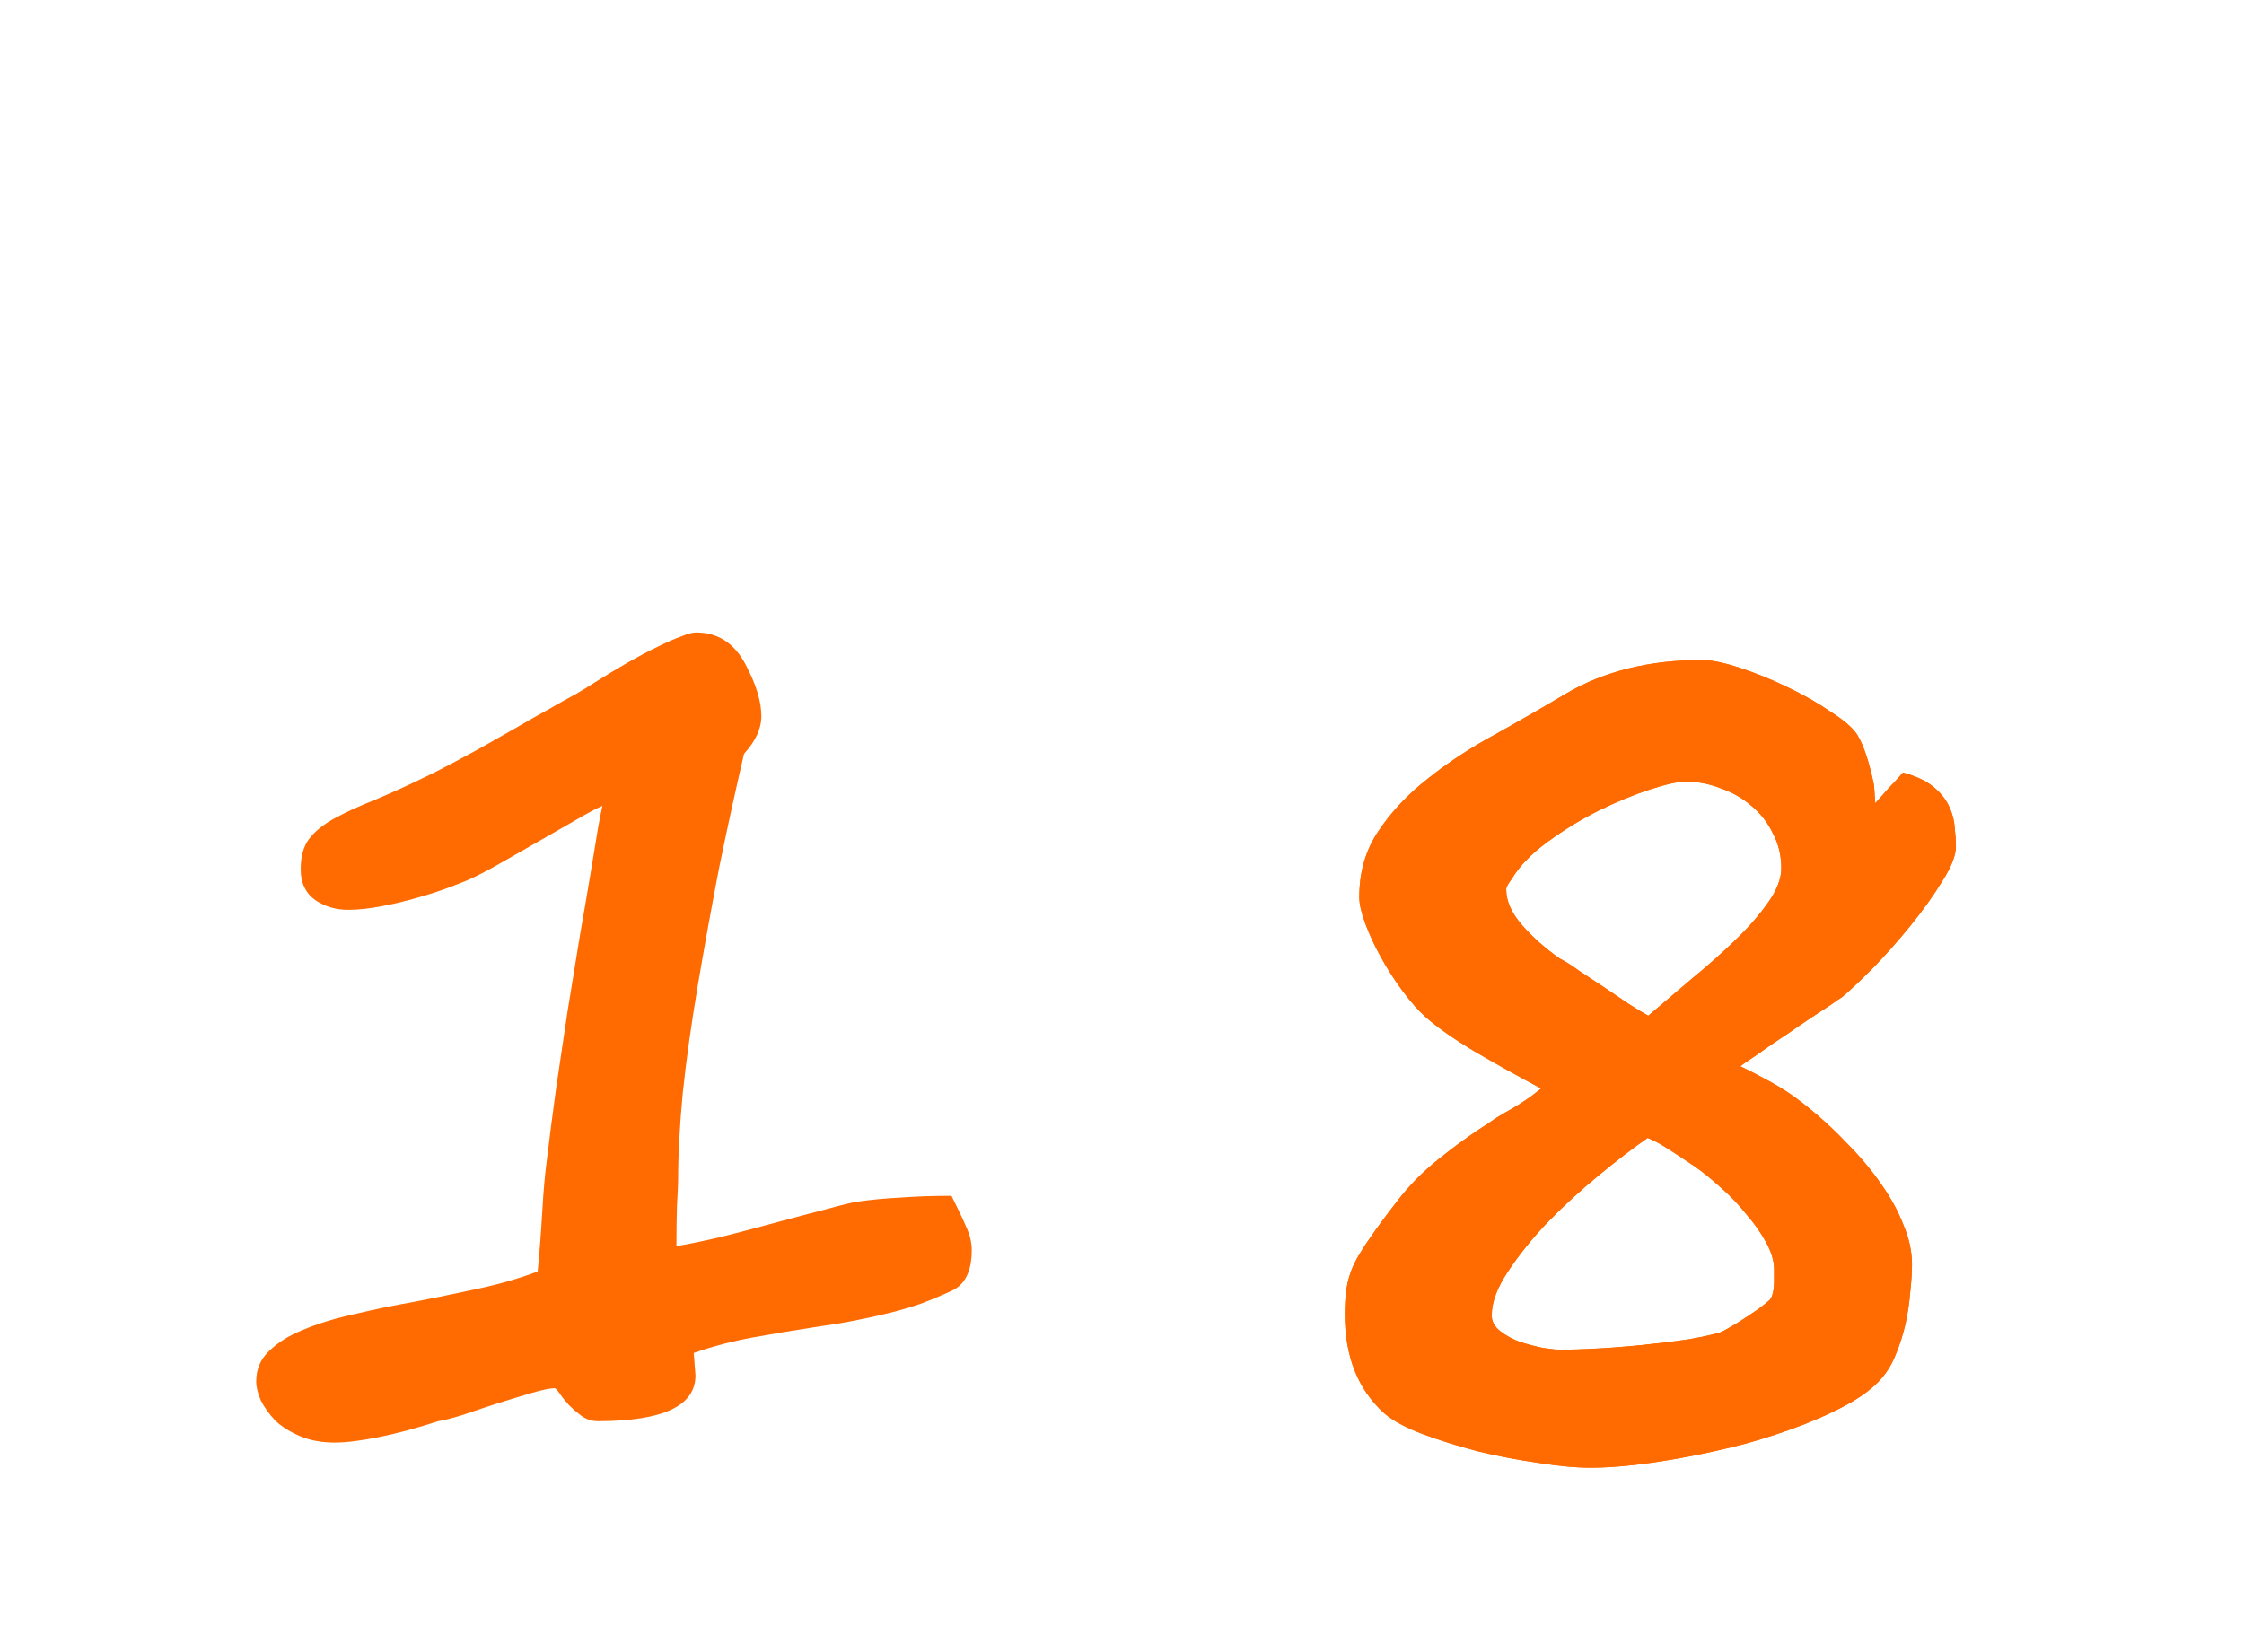
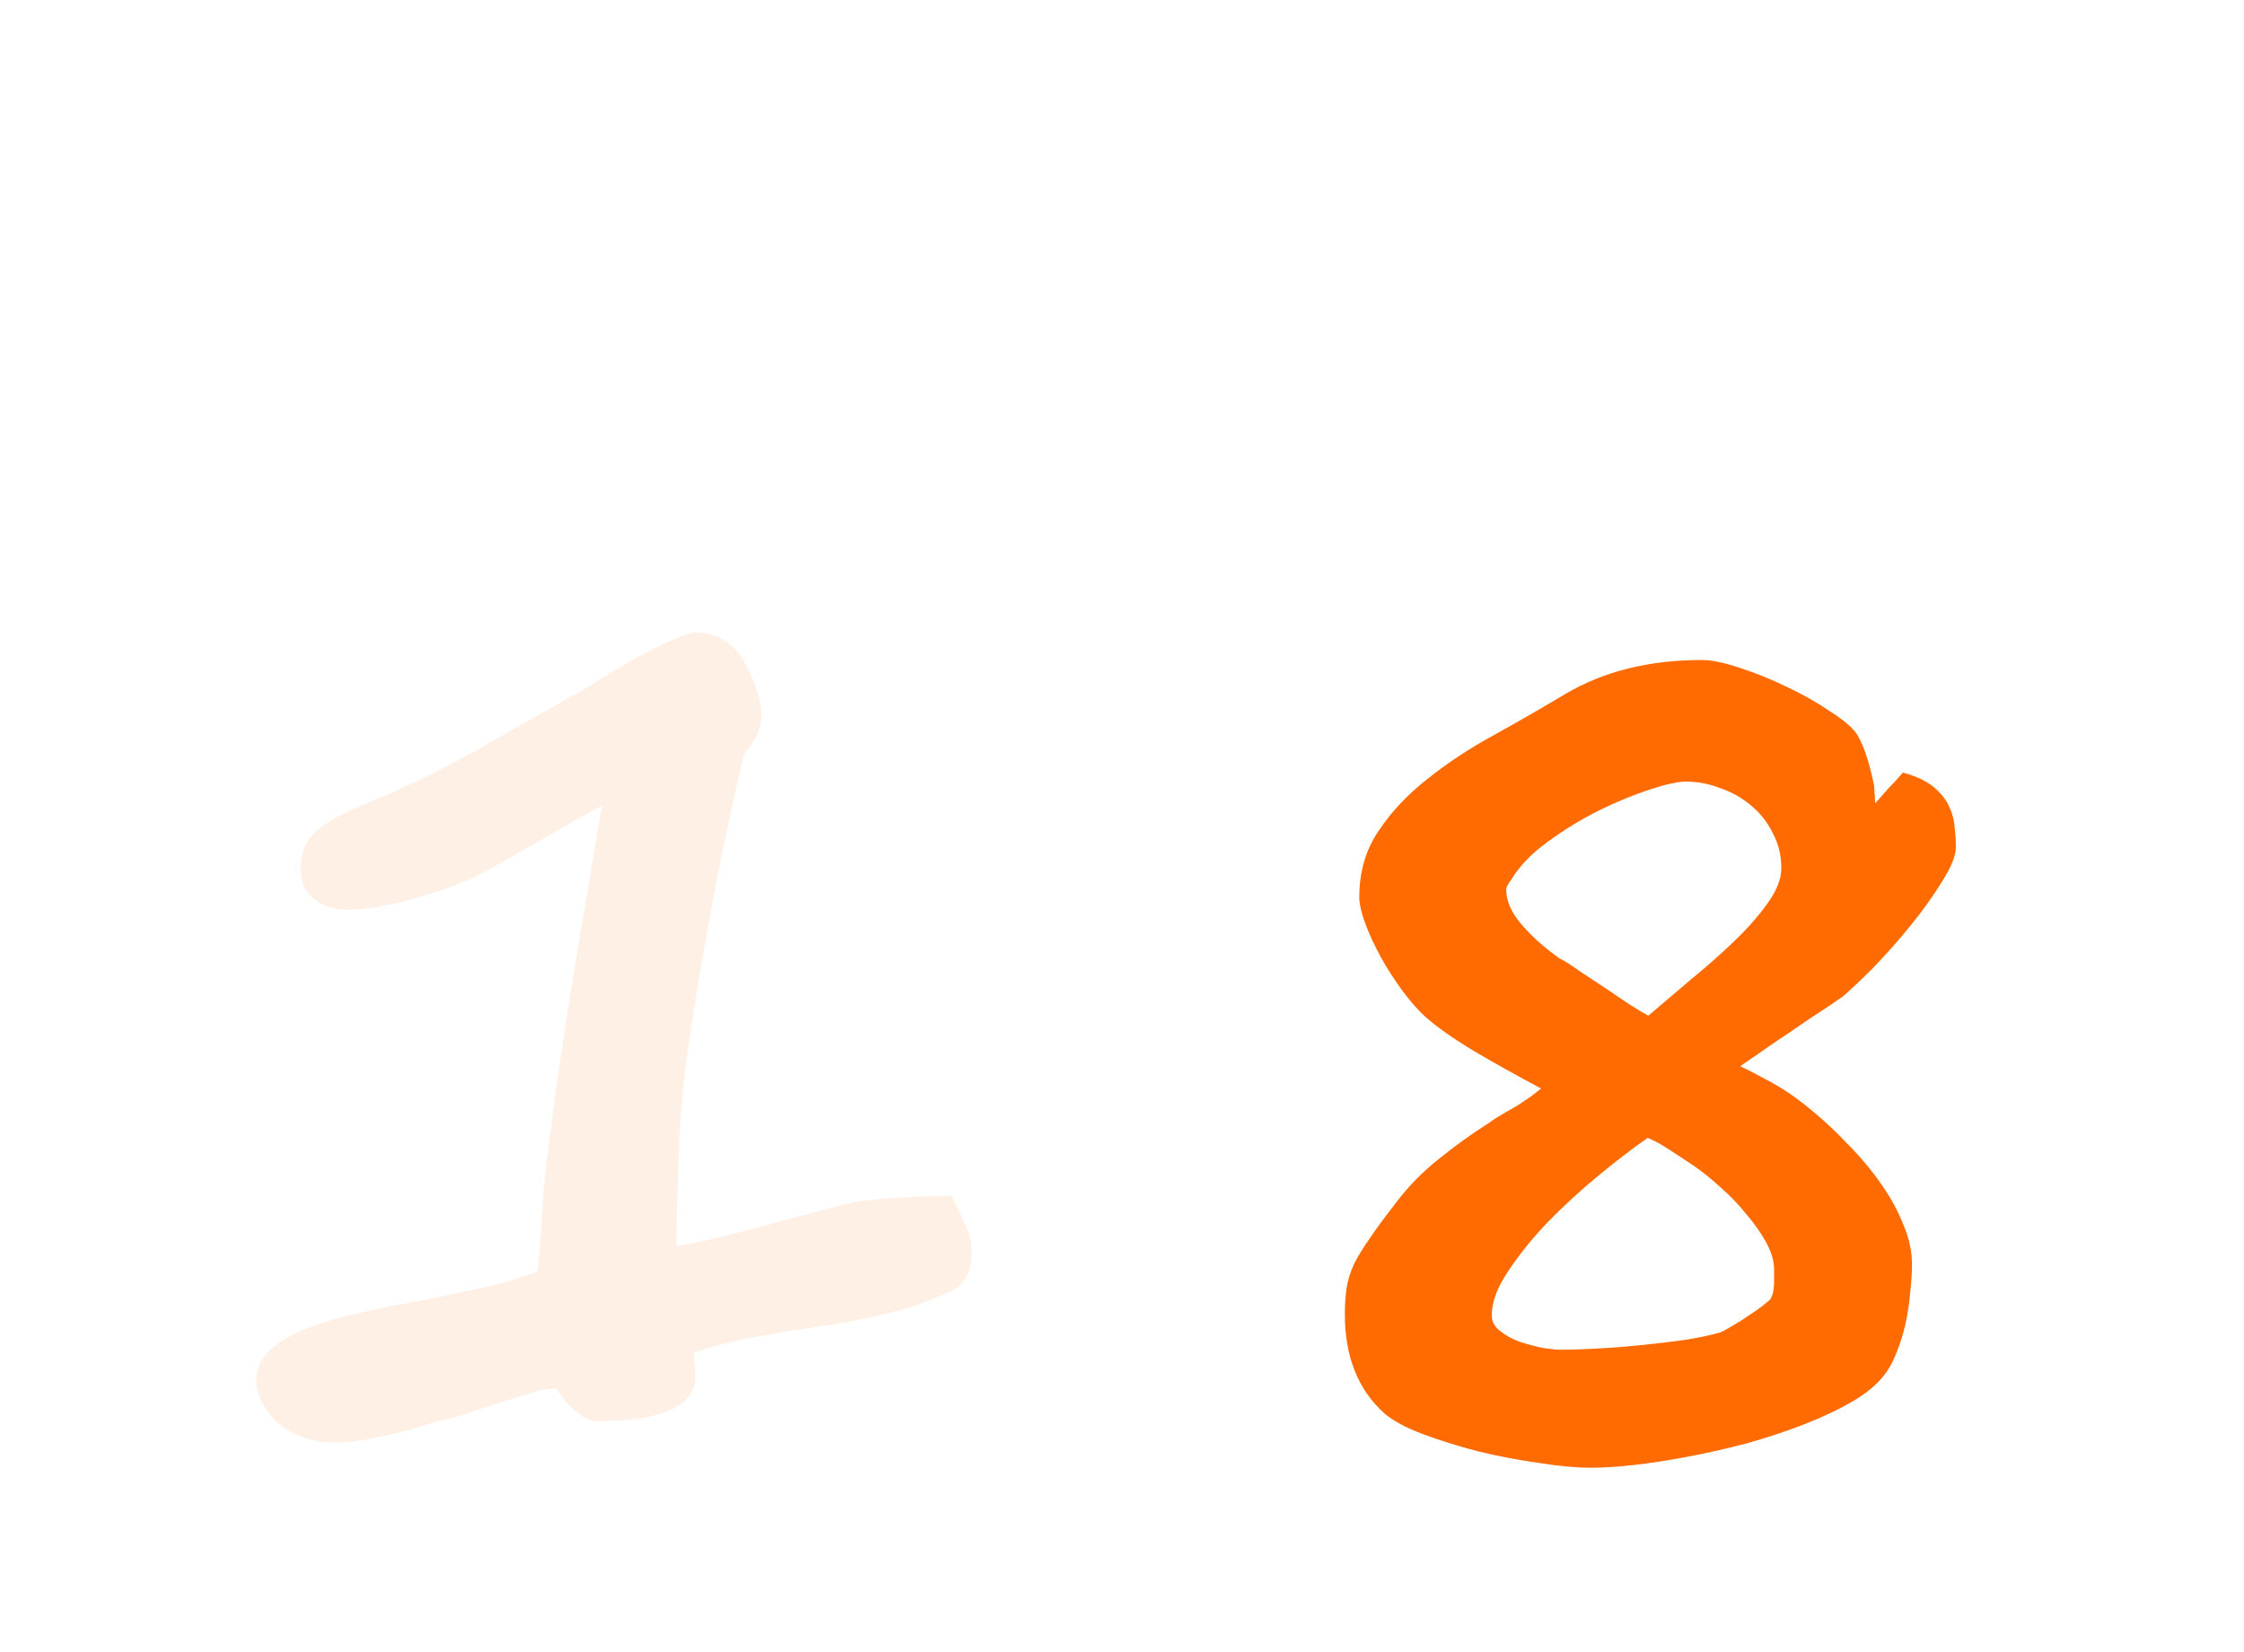
<svg xmlns="http://www.w3.org/2000/svg" width="91" height="67" viewBox="0 0 91 67" fill="none">
  <g filter="url(#filter0_d_532_9)">
    <path d="M79.317 30.342C79.317 30.7 79.13 31.172 78.756 31.758C78.398 32.344 77.966 32.946 77.462 33.565C76.974 34.167 76.469 34.736 75.948 35.273C75.427 35.794 75.012 36.185 74.703 36.445C74.622 36.494 74.467 36.6 74.239 36.763C74.011 36.909 73.751 37.08 73.458 37.275C73.165 37.471 72.856 37.682 72.53 37.91C72.205 38.122 71.904 38.325 71.627 38.52C71.35 38.716 71.114 38.879 70.919 39.009C70.724 39.139 70.61 39.22 70.577 39.253C70.984 39.448 71.407 39.668 71.847 39.912C72.286 40.156 72.693 40.425 73.067 40.718C73.735 41.239 74.337 41.784 74.874 42.353C75.427 42.907 75.899 43.468 76.29 44.038C76.681 44.592 76.982 45.145 77.193 45.698C77.421 46.235 77.535 46.764 77.535 47.285C77.535 47.627 77.511 48.009 77.462 48.433C77.429 48.856 77.364 49.287 77.267 49.727C77.169 50.15 77.039 50.557 76.876 50.947C76.73 51.322 76.534 51.647 76.29 51.924C75.997 52.266 75.566 52.599 74.996 52.925C74.443 53.234 73.808 53.527 73.092 53.804C72.376 54.08 71.611 54.333 70.797 54.56C69.983 54.772 69.186 54.951 68.404 55.098C66.842 55.391 65.54 55.537 64.498 55.537C63.912 55.537 63.212 55.472 62.398 55.342C61.585 55.228 60.771 55.073 59.957 54.878C59.143 54.666 58.386 54.43 57.687 54.17C57.003 53.91 56.49 53.633 56.148 53.34C55.074 52.38 54.537 51.037 54.537 49.312C54.537 48.905 54.562 48.547 54.61 48.237C54.659 47.928 54.757 47.611 54.903 47.285C55.066 46.96 55.286 46.602 55.562 46.211C55.839 45.804 56.205 45.308 56.661 44.722C57.133 44.103 57.695 43.533 58.346 43.013C59.013 42.476 59.68 41.995 60.348 41.572C60.575 41.41 60.763 41.287 60.909 41.206C61.072 41.108 61.227 41.019 61.373 40.938C61.52 40.856 61.674 40.758 61.837 40.645C62.016 40.531 62.236 40.368 62.496 40.156C61.52 39.635 60.616 39.131 59.786 38.643C58.972 38.154 58.321 37.699 57.833 37.275C57.524 36.999 57.206 36.641 56.881 36.201C56.555 35.762 56.262 35.306 56.002 34.834C55.742 34.362 55.53 33.906 55.367 33.467C55.204 33.027 55.123 32.669 55.123 32.393C55.123 31.367 55.383 30.472 55.904 29.707C56.425 28.926 57.092 28.218 57.906 27.583C58.72 26.932 59.623 26.338 60.616 25.801C61.609 25.247 62.569 24.694 63.497 24.141C65.043 23.229 66.882 22.773 69.015 22.773C69.405 22.773 69.918 22.879 70.553 23.091C71.204 23.302 71.847 23.563 72.481 23.872C73.132 24.181 73.718 24.515 74.239 24.873C74.776 25.215 75.134 25.524 75.314 25.801C75.444 26.012 75.566 26.289 75.68 26.631C75.794 26.973 75.899 27.38 75.997 27.852L76.046 28.584C76.062 28.568 76.127 28.494 76.241 28.364C76.355 28.234 76.477 28.096 76.607 27.949C76.754 27.803 76.876 27.672 76.974 27.559C77.088 27.428 77.153 27.355 77.169 27.339C77.706 27.485 78.121 27.681 78.414 27.925C78.707 28.169 78.919 28.438 79.049 28.73C79.179 29.007 79.252 29.292 79.269 29.585C79.301 29.862 79.317 30.114 79.317 30.342ZM71.944 47.48C71.944 47.155 71.838 46.797 71.627 46.406C71.415 46.016 71.147 45.633 70.821 45.259C70.512 44.868 70.17 44.51 69.796 44.185C69.421 43.843 69.072 43.558 68.746 43.33C68.339 43.053 67.981 42.817 67.672 42.622C67.379 42.427 67.094 42.272 66.817 42.158C66.231 42.565 65.572 43.07 64.84 43.672C64.107 44.274 63.416 44.909 62.765 45.576C62.13 46.243 61.593 46.911 61.153 47.578C60.714 48.229 60.494 48.823 60.494 49.36C60.494 49.605 60.608 49.816 60.836 49.995C61.064 50.174 61.332 50.321 61.642 50.435C61.951 50.532 62.26 50.614 62.569 50.679C62.895 50.727 63.139 50.752 63.302 50.752C63.692 50.752 64.181 50.736 64.767 50.703C65.369 50.671 65.987 50.622 66.622 50.557C67.257 50.492 67.859 50.418 68.429 50.337C68.998 50.239 69.446 50.142 69.772 50.044C69.853 50.011 69.975 49.946 70.138 49.849C70.317 49.751 70.504 49.637 70.699 49.507C70.894 49.377 71.09 49.246 71.285 49.116C71.481 48.97 71.643 48.84 71.773 48.726C71.887 48.579 71.944 48.327 71.944 47.969V47.48ZM72.237 31.221C72.237 30.7 72.123 30.228 71.895 29.805C71.684 29.365 71.391 28.991 71.017 28.682C70.659 28.372 70.243 28.136 69.772 27.974C69.316 27.795 68.844 27.705 68.356 27.705C68.046 27.705 67.566 27.811 66.915 28.023C66.264 28.234 65.572 28.519 64.84 28.877C64.124 29.235 63.432 29.658 62.765 30.146C62.114 30.619 61.625 31.123 61.3 31.66C61.153 31.855 61.08 31.994 61.08 32.075C61.08 32.547 61.292 33.027 61.715 33.516C62.138 34.004 62.651 34.46 63.253 34.883C63.481 34.997 63.749 35.168 64.059 35.395C64.384 35.607 64.718 35.827 65.06 36.055C65.401 36.283 65.727 36.502 66.036 36.714C66.362 36.925 66.63 37.088 66.842 37.202C67.412 36.714 68.005 36.209 68.624 35.688C69.259 35.168 69.845 34.647 70.382 34.126C70.919 33.605 71.358 33.101 71.7 32.612C72.058 32.108 72.237 31.644 72.237 31.221Z" fill="#FF6B00" />
-     <path d="M79.317 30.342C79.317 30.7 79.13 31.172 78.756 31.758C78.398 32.344 77.966 32.946 77.462 33.565C76.974 34.167 76.469 34.736 75.948 35.273C75.427 35.794 75.012 36.185 74.703 36.445C74.622 36.494 74.467 36.6 74.239 36.763C74.011 36.909 73.751 37.08 73.458 37.275C73.165 37.471 72.856 37.682 72.53 37.91C72.205 38.122 71.904 38.325 71.627 38.52C71.35 38.716 71.114 38.879 70.919 39.009C70.724 39.139 70.61 39.22 70.577 39.253C70.984 39.448 71.407 39.668 71.847 39.912C72.286 40.156 72.693 40.425 73.067 40.718C73.735 41.239 74.337 41.784 74.874 42.353C75.427 42.907 75.899 43.468 76.29 44.038C76.681 44.592 76.982 45.145 77.193 45.698C77.421 46.235 77.535 46.764 77.535 47.285C77.535 47.627 77.511 48.009 77.462 48.433C77.429 48.856 77.364 49.287 77.267 49.727C77.169 50.15 77.039 50.557 76.876 50.947C76.73 51.322 76.534 51.647 76.29 51.924C75.997 52.266 75.566 52.599 74.996 52.925C74.443 53.234 73.808 53.527 73.092 53.804C72.376 54.08 71.611 54.333 70.797 54.56C69.983 54.772 69.186 54.951 68.404 55.098C66.842 55.391 65.54 55.537 64.498 55.537C63.912 55.537 63.212 55.472 62.398 55.342C61.585 55.228 60.771 55.073 59.957 54.878C59.143 54.666 58.386 54.43 57.687 54.17C57.003 53.91 56.49 53.633 56.148 53.34C55.074 52.38 54.537 51.037 54.537 49.312C54.537 48.905 54.562 48.547 54.61 48.237C54.659 47.928 54.757 47.611 54.903 47.285C55.066 46.96 55.286 46.602 55.562 46.211C55.839 45.804 56.205 45.308 56.661 44.722C57.133 44.103 57.695 43.533 58.346 43.013C59.013 42.476 59.68 41.995 60.348 41.572C60.575 41.41 60.763 41.287 60.909 41.206C61.072 41.108 61.227 41.019 61.373 40.938C61.52 40.856 61.674 40.758 61.837 40.645C62.016 40.531 62.236 40.368 62.496 40.156C61.52 39.635 60.616 39.131 59.786 38.643C58.972 38.154 58.321 37.699 57.833 37.275C57.524 36.999 57.206 36.641 56.881 36.201C56.555 35.762 56.262 35.306 56.002 34.834C55.742 34.362 55.53 33.906 55.367 33.467C55.204 33.027 55.123 32.669 55.123 32.393C55.123 31.367 55.383 30.472 55.904 29.707C56.425 28.926 57.092 28.218 57.906 27.583C58.72 26.932 59.623 26.338 60.616 25.801C61.609 25.247 62.569 24.694 63.497 24.141C65.043 23.229 66.882 22.773 69.015 22.773C69.405 22.773 69.918 22.879 70.553 23.091C71.204 23.302 71.847 23.563 72.481 23.872C73.132 24.181 73.718 24.515 74.239 24.873C74.776 25.215 75.134 25.524 75.314 25.801C75.444 26.012 75.566 26.289 75.68 26.631C75.794 26.973 75.899 27.38 75.997 27.852L76.046 28.584C76.062 28.568 76.127 28.494 76.241 28.364C76.355 28.234 76.477 28.096 76.607 27.949C76.754 27.803 76.876 27.672 76.974 27.559C77.088 27.428 77.153 27.355 77.169 27.339C77.706 27.485 78.121 27.681 78.414 27.925C78.707 28.169 78.919 28.438 79.049 28.73C79.179 29.007 79.252 29.292 79.269 29.585C79.301 29.862 79.317 30.114 79.317 30.342ZM71.944 47.48C71.944 47.155 71.838 46.797 71.627 46.406C71.415 46.016 71.147 45.633 70.821 45.259C70.512 44.868 70.17 44.51 69.796 44.185C69.421 43.843 69.072 43.558 68.746 43.33C68.339 43.053 67.981 42.817 67.672 42.622C67.379 42.427 67.094 42.272 66.817 42.158C66.231 42.565 65.572 43.07 64.84 43.672C64.107 44.274 63.416 44.909 62.765 45.576C62.13 46.243 61.593 46.911 61.153 47.578C60.714 48.229 60.494 48.823 60.494 49.36C60.494 49.605 60.608 49.816 60.836 49.995C61.064 50.174 61.332 50.321 61.642 50.435C61.951 50.532 62.26 50.614 62.569 50.679C62.895 50.727 63.139 50.752 63.302 50.752C63.692 50.752 64.181 50.736 64.767 50.703C65.369 50.671 65.987 50.622 66.622 50.557C67.257 50.492 67.859 50.418 68.429 50.337C68.998 50.239 69.446 50.142 69.772 50.044C69.853 50.011 69.975 49.946 70.138 49.849C70.317 49.751 70.504 49.637 70.699 49.507C70.894 49.377 71.09 49.246 71.285 49.116C71.481 48.97 71.643 48.84 71.773 48.726C71.887 48.579 71.944 48.327 71.944 47.969V47.48ZM72.237 31.221C72.237 30.7 72.123 30.228 71.895 29.805C71.684 29.365 71.391 28.991 71.017 28.682C70.659 28.372 70.243 28.136 69.772 27.974C69.316 27.795 68.844 27.705 68.356 27.705C68.046 27.705 67.566 27.811 66.915 28.023C66.264 28.234 65.572 28.519 64.84 28.877C64.124 29.235 63.432 29.658 62.765 30.146C62.114 30.619 61.625 31.123 61.3 31.66C61.153 31.855 61.08 31.994 61.08 32.075C61.08 32.547 61.292 33.027 61.715 33.516C62.138 34.004 62.651 34.46 63.253 34.883C63.481 34.997 63.749 35.168 64.059 35.395C64.384 35.607 64.718 35.827 65.06 36.055C65.401 36.283 65.727 36.502 66.036 36.714C66.362 36.925 66.63 37.088 66.842 37.202C67.412 36.714 68.005 36.209 68.624 35.688C69.259 35.168 69.845 34.647 70.382 34.126C70.919 33.605 71.358 33.101 71.7 32.612C72.058 32.108 72.237 31.644 72.237 31.221Z" fill="#FF6B00" />
-     <path d="M39.406 46.711C39.406 47.555 39.141 48.102 38.609 48.352C38.172 48.555 37.742 48.734 37.32 48.891C36.914 49.031 36.484 49.156 36.031 49.266C35.594 49.375 35.133 49.477 34.648 49.57C34.164 49.664 33.641 49.75 33.078 49.828C32.25 49.953 31.406 50.094 30.547 50.25C29.688 50.406 28.883 50.617 28.133 50.883L28.203 51.797C28.203 53.031 26.883 53.648 24.242 53.648C24.008 53.648 23.789 53.578 23.586 53.438C23.398 53.297 23.227 53.148 23.07 52.992C22.914 52.82 22.789 52.664 22.695 52.523C22.602 52.383 22.531 52.312 22.484 52.312C22.312 52.312 22.008 52.375 21.57 52.5C21.148 52.625 20.688 52.766 20.188 52.922C19.703 53.078 19.234 53.234 18.781 53.391C18.328 53.531 17.992 53.617 17.773 53.648C16.852 53.945 16.031 54.164 15.312 54.305C14.609 54.445 14.031 54.516 13.578 54.516C13.047 54.516 12.578 54.43 12.172 54.258C11.766 54.086 11.43 53.875 11.164 53.625C10.914 53.359 10.719 53.086 10.578 52.805C10.453 52.523 10.391 52.266 10.391 52.031C10.391 51.547 10.562 51.141 10.906 50.812C11.25 50.469 11.711 50.18 12.289 49.945C12.883 49.695 13.57 49.484 14.352 49.312C15.133 49.125 15.969 48.953 16.859 48.797C17.656 48.641 18.492 48.469 19.367 48.281C20.242 48.094 21.055 47.859 21.805 47.578C21.883 46.766 21.945 45.953 21.992 45.141C22.039 44.312 22.102 43.609 22.18 43.031C22.289 42.125 22.414 41.156 22.555 40.125C22.711 39.078 22.867 38.031 23.023 36.984C23.195 35.938 23.359 34.93 23.516 33.961C23.688 32.977 23.836 32.109 23.961 31.359C24.086 30.594 24.188 29.977 24.266 29.508C24.359 29.023 24.414 28.75 24.43 28.688C24.18 28.797 23.828 28.984 23.375 29.25C22.938 29.5 22.461 29.773 21.945 30.07C21.445 30.352 20.953 30.633 20.469 30.914C19.984 31.195 19.578 31.414 19.25 31.57C19.031 31.68 18.711 31.812 18.289 31.969C17.883 32.125 17.43 32.273 16.93 32.414C16.445 32.555 15.953 32.672 15.453 32.766C14.953 32.859 14.508 32.906 14.117 32.906C13.617 32.906 13.172 32.773 12.781 32.508C12.391 32.227 12.195 31.812 12.195 31.266C12.195 30.75 12.305 30.344 12.523 30.047C12.758 29.734 13.102 29.453 13.555 29.203C14.008 28.953 14.57 28.695 15.242 28.43C15.914 28.148 16.695 27.789 17.586 27.352C17.742 27.273 17.984 27.148 18.312 26.977C18.656 26.789 19.047 26.578 19.484 26.344C19.922 26.094 20.375 25.836 20.844 25.57C21.328 25.289 21.781 25.031 22.203 24.797C22.641 24.547 23.031 24.328 23.375 24.141C23.719 23.938 23.961 23.789 24.102 23.695C24.57 23.398 25.023 23.125 25.461 22.875C25.898 22.625 26.297 22.414 26.656 22.242C27.031 22.055 27.352 21.914 27.617 21.82C27.883 21.711 28.086 21.656 28.227 21.656C29.117 21.656 29.789 22.094 30.242 22.969C30.664 23.766 30.875 24.461 30.875 25.055C30.875 25.555 30.641 26.062 30.172 26.578C29.812 28.125 29.477 29.664 29.164 31.195C28.867 32.727 28.578 34.32 28.297 35.977C28.031 37.555 27.828 39.008 27.688 40.336C27.562 41.664 27.5 42.828 27.5 43.828C27.5 44.016 27.484 44.375 27.453 44.906C27.438 45.438 27.43 45.984 27.43 46.547C27.914 46.469 28.523 46.344 29.258 46.172C30.008 45.984 30.75 45.789 31.484 45.586C32.234 45.383 32.914 45.203 33.523 45.047C34.148 44.875 34.57 44.773 34.789 44.742C35.336 44.664 35.922 44.609 36.547 44.578C37.172 44.531 37.852 44.508 38.586 44.508C38.852 45.039 39.055 45.469 39.195 45.797C39.336 46.109 39.406 46.414 39.406 46.711Z" fill="#FF6B00" />
    <path opacity="0.1" d="M39.406 46.711C39.406 47.555 39.141 48.102 38.609 48.352C38.172 48.555 37.742 48.734 37.32 48.891C36.914 49.031 36.484 49.156 36.031 49.266C35.594 49.375 35.133 49.477 34.648 49.57C34.164 49.664 33.641 49.75 33.078 49.828C32.25 49.953 31.406 50.094 30.547 50.25C29.688 50.406 28.883 50.617 28.133 50.883L28.203 51.797C28.203 53.031 26.883 53.648 24.242 53.648C24.008 53.648 23.789 53.578 23.586 53.438C23.398 53.297 23.227 53.148 23.07 52.992C22.914 52.82 22.789 52.664 22.695 52.523C22.602 52.383 22.531 52.312 22.484 52.312C22.312 52.312 22.008 52.375 21.57 52.5C21.148 52.625 20.688 52.766 20.188 52.922C19.703 53.078 19.234 53.234 18.781 53.391C18.328 53.531 17.992 53.617 17.773 53.648C16.852 53.945 16.031 54.164 15.312 54.305C14.609 54.445 14.031 54.516 13.578 54.516C13.047 54.516 12.578 54.43 12.172 54.258C11.766 54.086 11.43 53.875 11.164 53.625C10.914 53.359 10.719 53.086 10.578 52.805C10.453 52.523 10.391 52.266 10.391 52.031C10.391 51.547 10.562 51.141 10.906 50.812C11.25 50.469 11.711 50.18 12.289 49.945C12.883 49.695 13.57 49.484 14.352 49.312C15.133 49.125 15.969 48.953 16.859 48.797C17.656 48.641 18.492 48.469 19.367 48.281C20.242 48.094 21.055 47.859 21.805 47.578C21.883 46.766 21.945 45.953 21.992 45.141C22.039 44.312 22.102 43.609 22.18 43.031C22.289 42.125 22.414 41.156 22.555 40.125C22.711 39.078 22.867 38.031 23.023 36.984C23.195 35.938 23.359 34.93 23.516 33.961C23.688 32.977 23.836 32.109 23.961 31.359C24.086 30.594 24.188 29.977 24.266 29.508C24.359 29.023 24.414 28.75 24.43 28.688C24.18 28.797 23.828 28.984 23.375 29.25C22.938 29.5 22.461 29.773 21.945 30.07C21.445 30.352 20.953 30.633 20.469 30.914C19.984 31.195 19.578 31.414 19.25 31.57C19.031 31.68 18.711 31.812 18.289 31.969C17.883 32.125 17.43 32.273 16.93 32.414C16.445 32.555 15.953 32.672 15.453 32.766C14.953 32.859 14.508 32.906 14.117 32.906C13.617 32.906 13.172 32.773 12.781 32.508C12.391 32.227 12.195 31.812 12.195 31.266C12.195 30.75 12.305 30.344 12.523 30.047C12.758 29.734 13.102 29.453 13.555 29.203C14.008 28.953 14.57 28.695 15.242 28.43C15.914 28.148 16.695 27.789 17.586 27.352C17.742 27.273 17.984 27.148 18.312 26.977C18.656 26.789 19.047 26.578 19.484 26.344C19.922 26.094 20.375 25.836 20.844 25.57C21.328 25.289 21.781 25.031 22.203 24.797C22.641 24.547 23.031 24.328 23.375 24.141C23.719 23.938 23.961 23.789 24.102 23.695C24.57 23.398 25.023 23.125 25.461 22.875C25.898 22.625 26.297 22.414 26.656 22.242C27.031 22.055 27.352 21.914 27.617 21.82C27.883 21.711 28.086 21.656 28.227 21.656C29.117 21.656 29.789 22.094 30.242 22.969C30.664 23.766 30.875 24.461 30.875 25.055C30.875 25.555 30.641 26.062 30.172 26.578C29.812 28.125 29.477 29.664 29.164 31.195C28.867 32.727 28.578 34.32 28.297 35.977C28.031 37.555 27.828 39.008 27.688 40.336C27.562 41.664 27.5 42.828 27.5 43.828C27.5 44.016 27.484 44.375 27.453 44.906C27.438 45.438 27.43 45.984 27.43 46.547C27.914 46.469 28.523 46.344 29.258 46.172C30.008 45.984 30.75 45.789 31.484 45.586C32.234 45.383 32.914 45.203 33.523 45.047C34.148 44.875 34.57 44.773 34.789 44.742C35.336 44.664 35.922 44.609 36.547 44.578C37.172 44.531 37.852 44.508 38.586 44.508C38.852 45.039 39.055 45.469 39.195 45.797C39.336 46.109 39.406 46.414 39.406 46.711Z" fill="#FF6B00" />
  </g>
  <defs>
    <filter id="filter0_d_532_9" x="6.391" y="21.656" width="76.927" height="41.881" filterUnits="userSpaceOnUse" color-interpolation-filters="sRGB">
      <feFlood flood-opacity="0" result="BackgroundImageFix" />
      <feColorMatrix in="SourceAlpha" type="matrix" values="0 0 0 0 0 0 0 0 0 0 0 0 0 0 0 0 0 0 127 0" result="hardAlpha" />
      <feOffset dy="4" />
      <feGaussianBlur stdDeviation="2" />
      <feComposite in2="hardAlpha" operator="out" />
      <feColorMatrix type="matrix" values="0 0 0 0 0 0 0 0 0 0 0 0 0 0 0 0 0 0 0.25 0" />
      <feBlend mode="normal" in2="BackgroundImageFix" result="effect1_dropShadow_532_9" />
      <feBlend mode="normal" in="SourceGraphic" in2="effect1_dropShadow_532_9" result="shape" />
    </filter>
  </defs>
</svg>